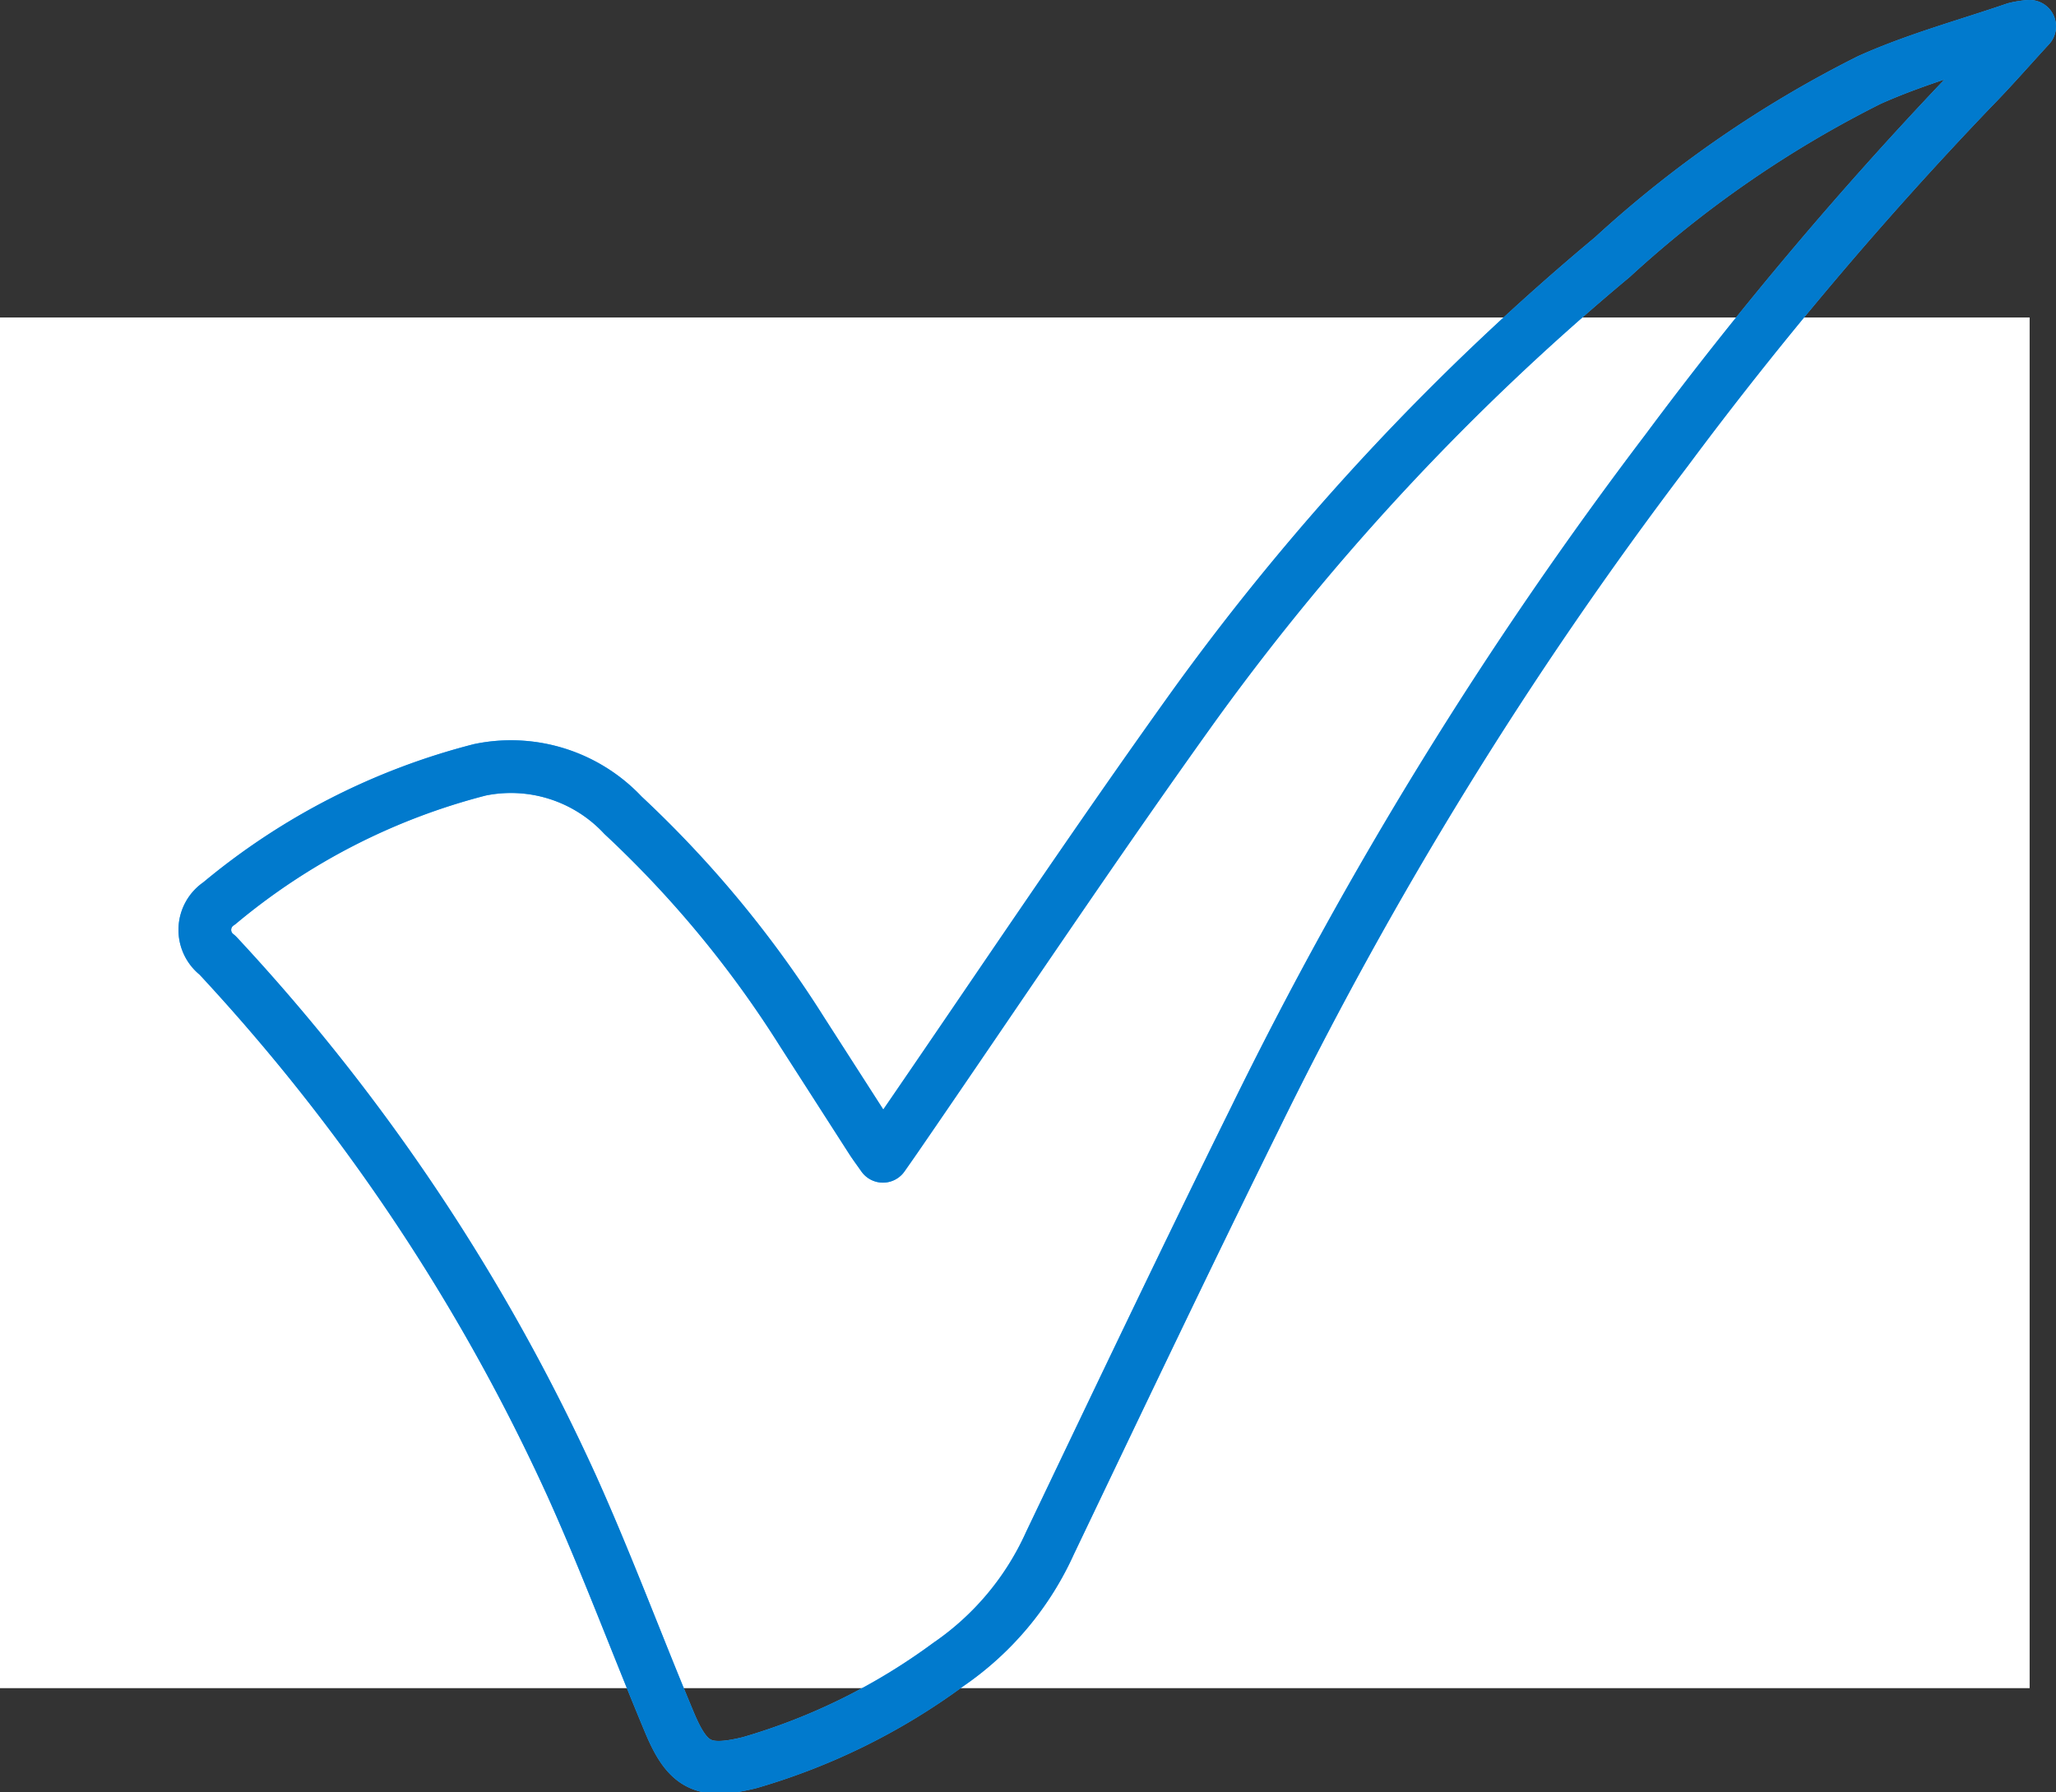
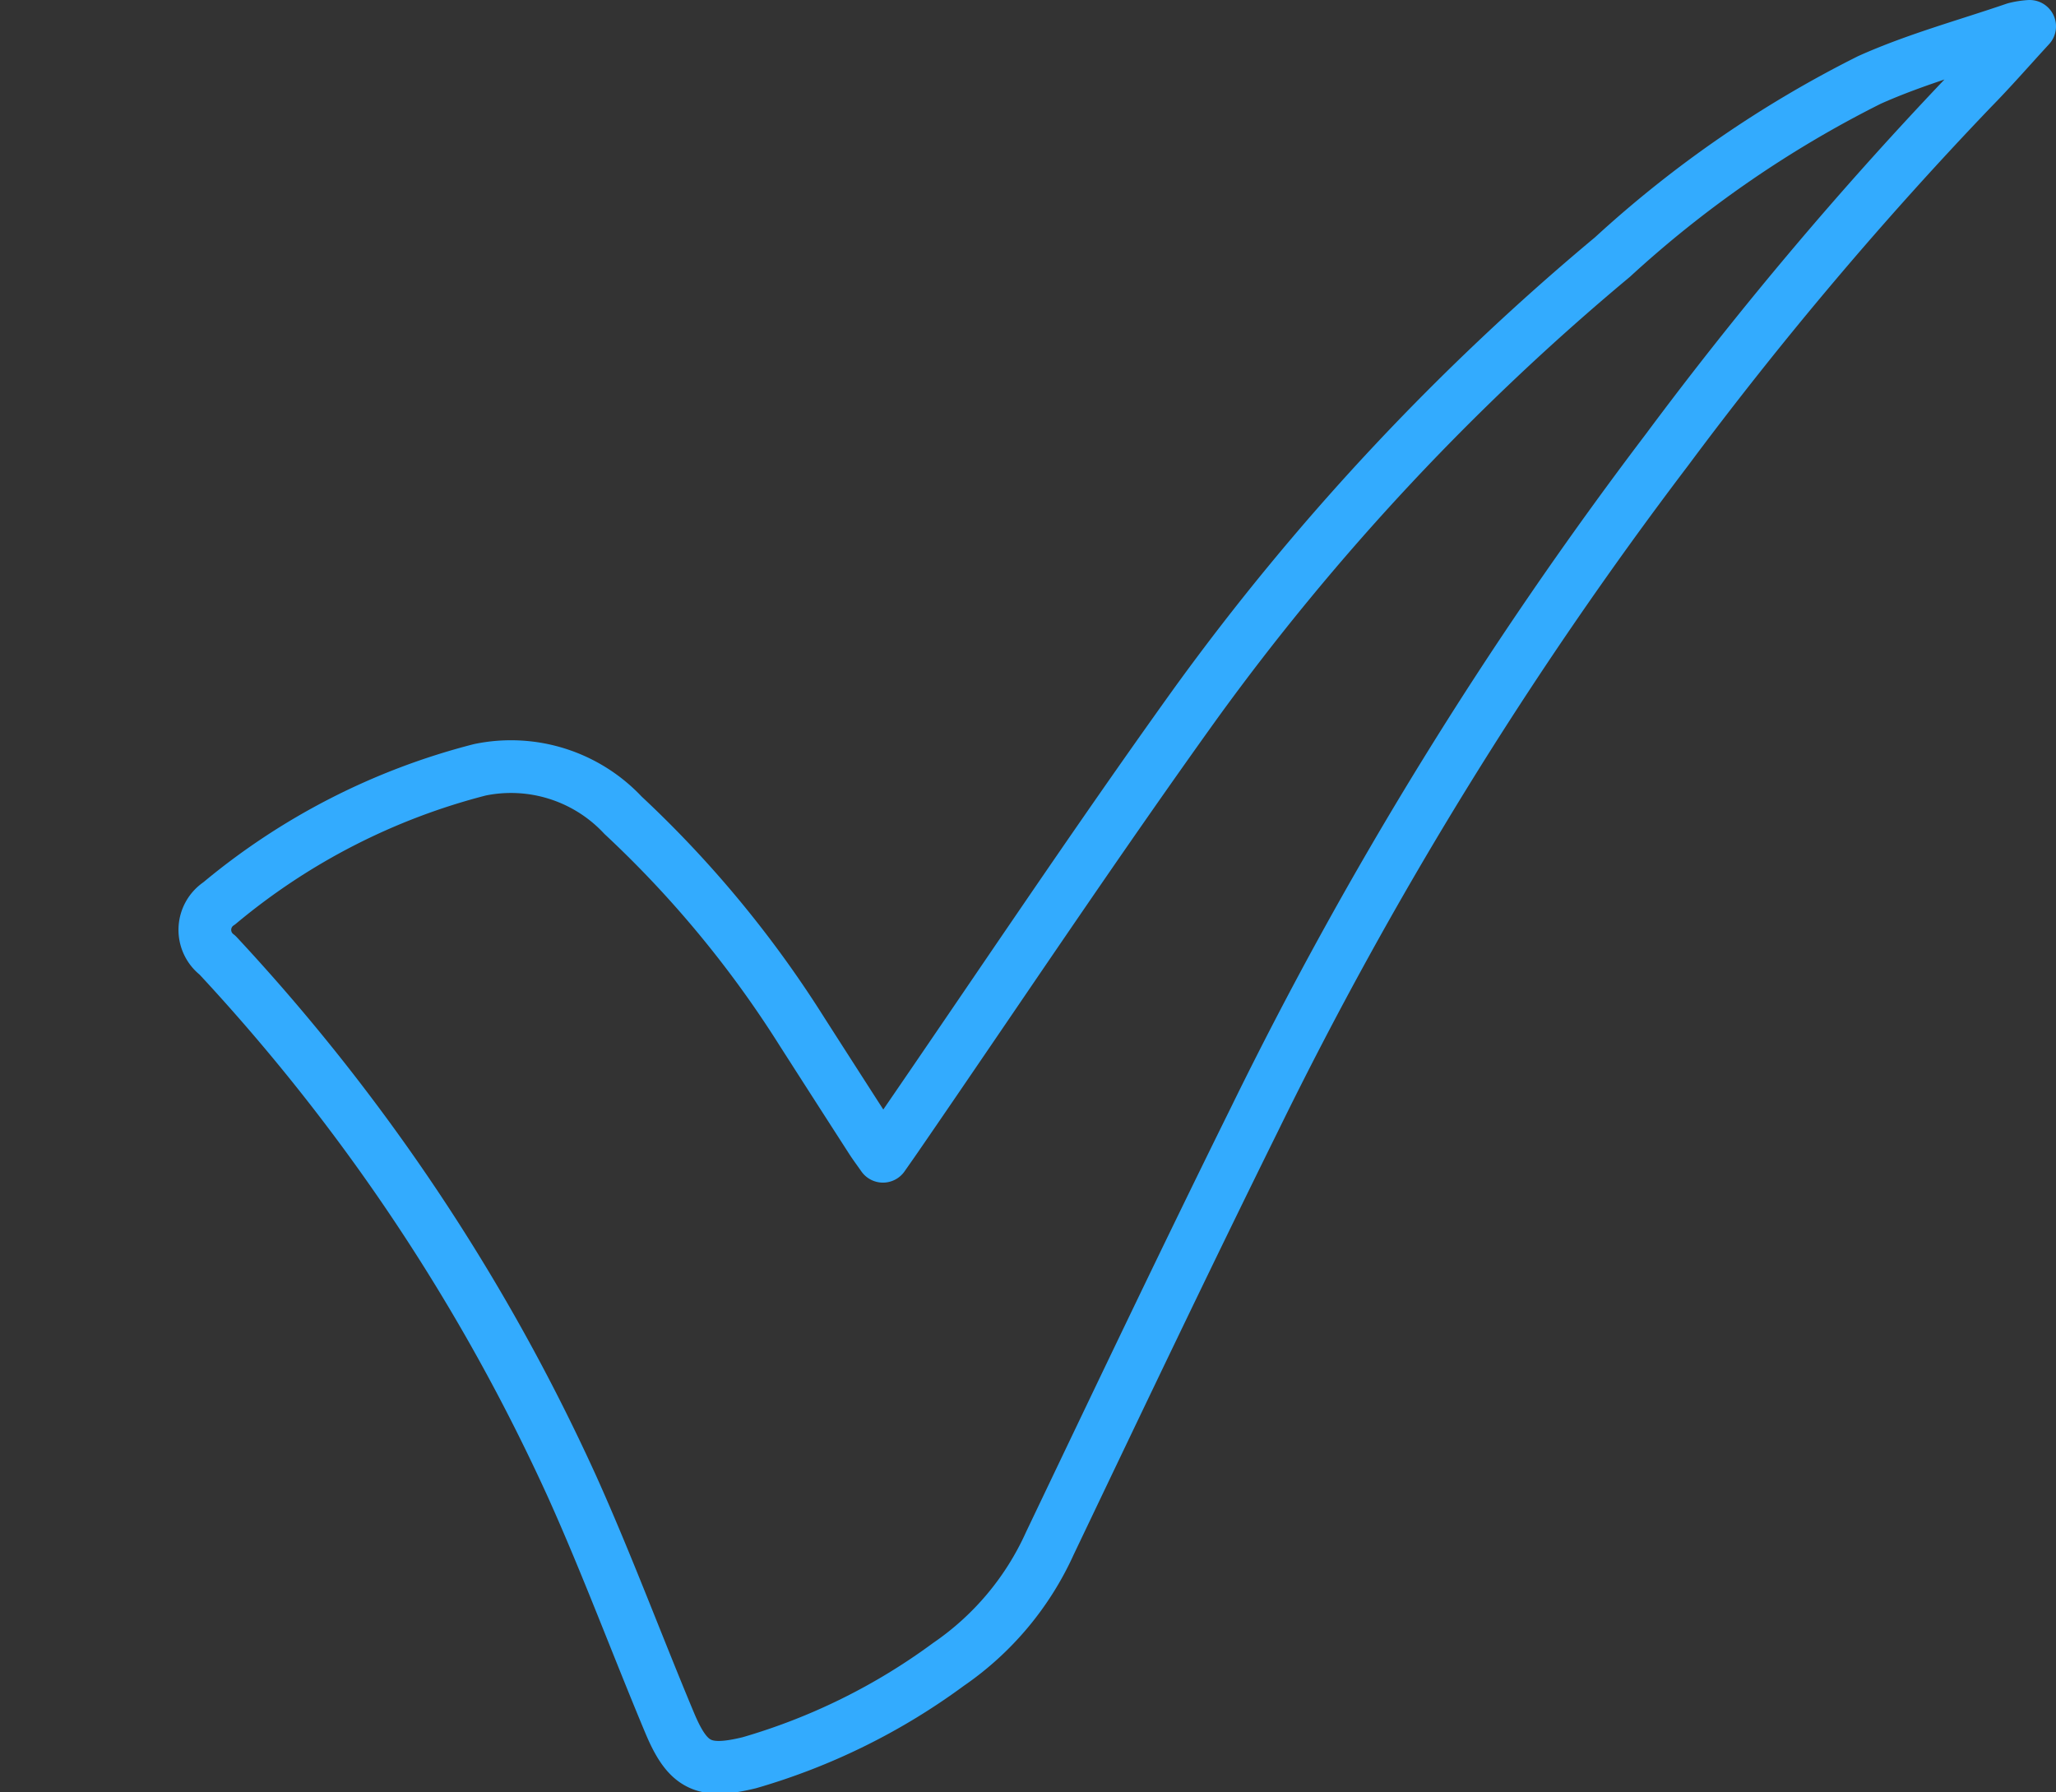
<svg xmlns="http://www.w3.org/2000/svg" width="78" height="67.998" viewBox="0 0 78 67.998">
  <rect x="0" y="0" width="78" height="67.998" fill="#333333" stroke="none" />
  <g id="Groupe_15" data-name="Groupe 15" transform="translate(7.101 0.325)">
-     <rect id="Rectangle_113" data-name="Rectangle 113" width="77" height="52" transform="translate(-7.101 11.72)" fill="#fff" />
    <path id="Tracé_22" data-name="Tracé 22" d="M73.224,4a3.017,3.017,0,0,0-.552.087c-1.847.633-3.747,1.149-5.522,1.944A42.524,42.524,0,0,0,57.4,12.75,93.213,93.213,0,0,0,41.582,29.689c-3.891,5.42-7.589,10.98-11.372,16.477-.144.209-.291.417-.489.7-.192-.274-.323-.448-.44-.63q-1.319-2.048-2.633-4.1a41.375,41.375,0,0,0-6.788-8.208,5.821,5.821,0,0,0-5.428-1.724,25.176,25.176,0,0,0-9.893,5.069,1.2,1.2,0,0,0-.063,1.965,75.307,75.307,0,0,1,13.46,20.178c1.322,2.939,2.446,5.967,3.691,8.941.689,1.646,1.285,1.942,3.026,1.517a23.962,23.962,0,0,0,7.555-3.731,11.12,11.12,0,0,0,3.849-4.6c2.569-5.378,5.13-10.76,7.77-16.1A153.612,153.612,0,0,1,59.452,20.083,144.827,144.827,0,0,1,71.033,6.374C71.776,5.618,72.473,4.816,73.224,4Z" transform="translate(-3.325 -3.325)" fill="none" stroke="#33abfe" stroke-linecap="round" stroke-linejoin="round" stroke-width="2" />
-     <path id="Tracé_23" data-name="Tracé 23" d="M73.224,4c-.751.816-1.448,1.618-2.191,2.374A144.827,144.827,0,0,0,59.452,20.083,153.612,153.612,0,0,0,43.827,45.444c-2.64,5.344-5.2,10.726-7.77,16.1a11.12,11.12,0,0,1-3.849,4.6,23.962,23.962,0,0,1-7.555,3.731c-1.741.426-2.337.129-3.026-1.517-1.245-2.974-2.368-6-3.691-8.941A75.307,75.307,0,0,0,4.475,39.239a1.2,1.2,0,0,1,.063-1.965,25.176,25.176,0,0,1,9.893-5.069,5.821,5.821,0,0,1,5.428,1.724,41.375,41.375,0,0,1,6.788,8.208q1.318,2.049,2.633,4.1c.117.182.248.356.44.63.2-.284.345-.492.489-.7,3.783-5.5,7.481-11.057,11.372-16.477A93.213,93.213,0,0,1,57.4,12.75a42.524,42.524,0,0,1,9.752-6.719c1.774-.8,3.675-1.311,5.522-1.944A3.017,3.017,0,0,1,73.224,4Z" transform="translate(-3.325 -3.325)" fill="none" stroke="#017acd" stroke-linecap="round" stroke-linejoin="round" stroke-width="2" />
  </g>
</svg>